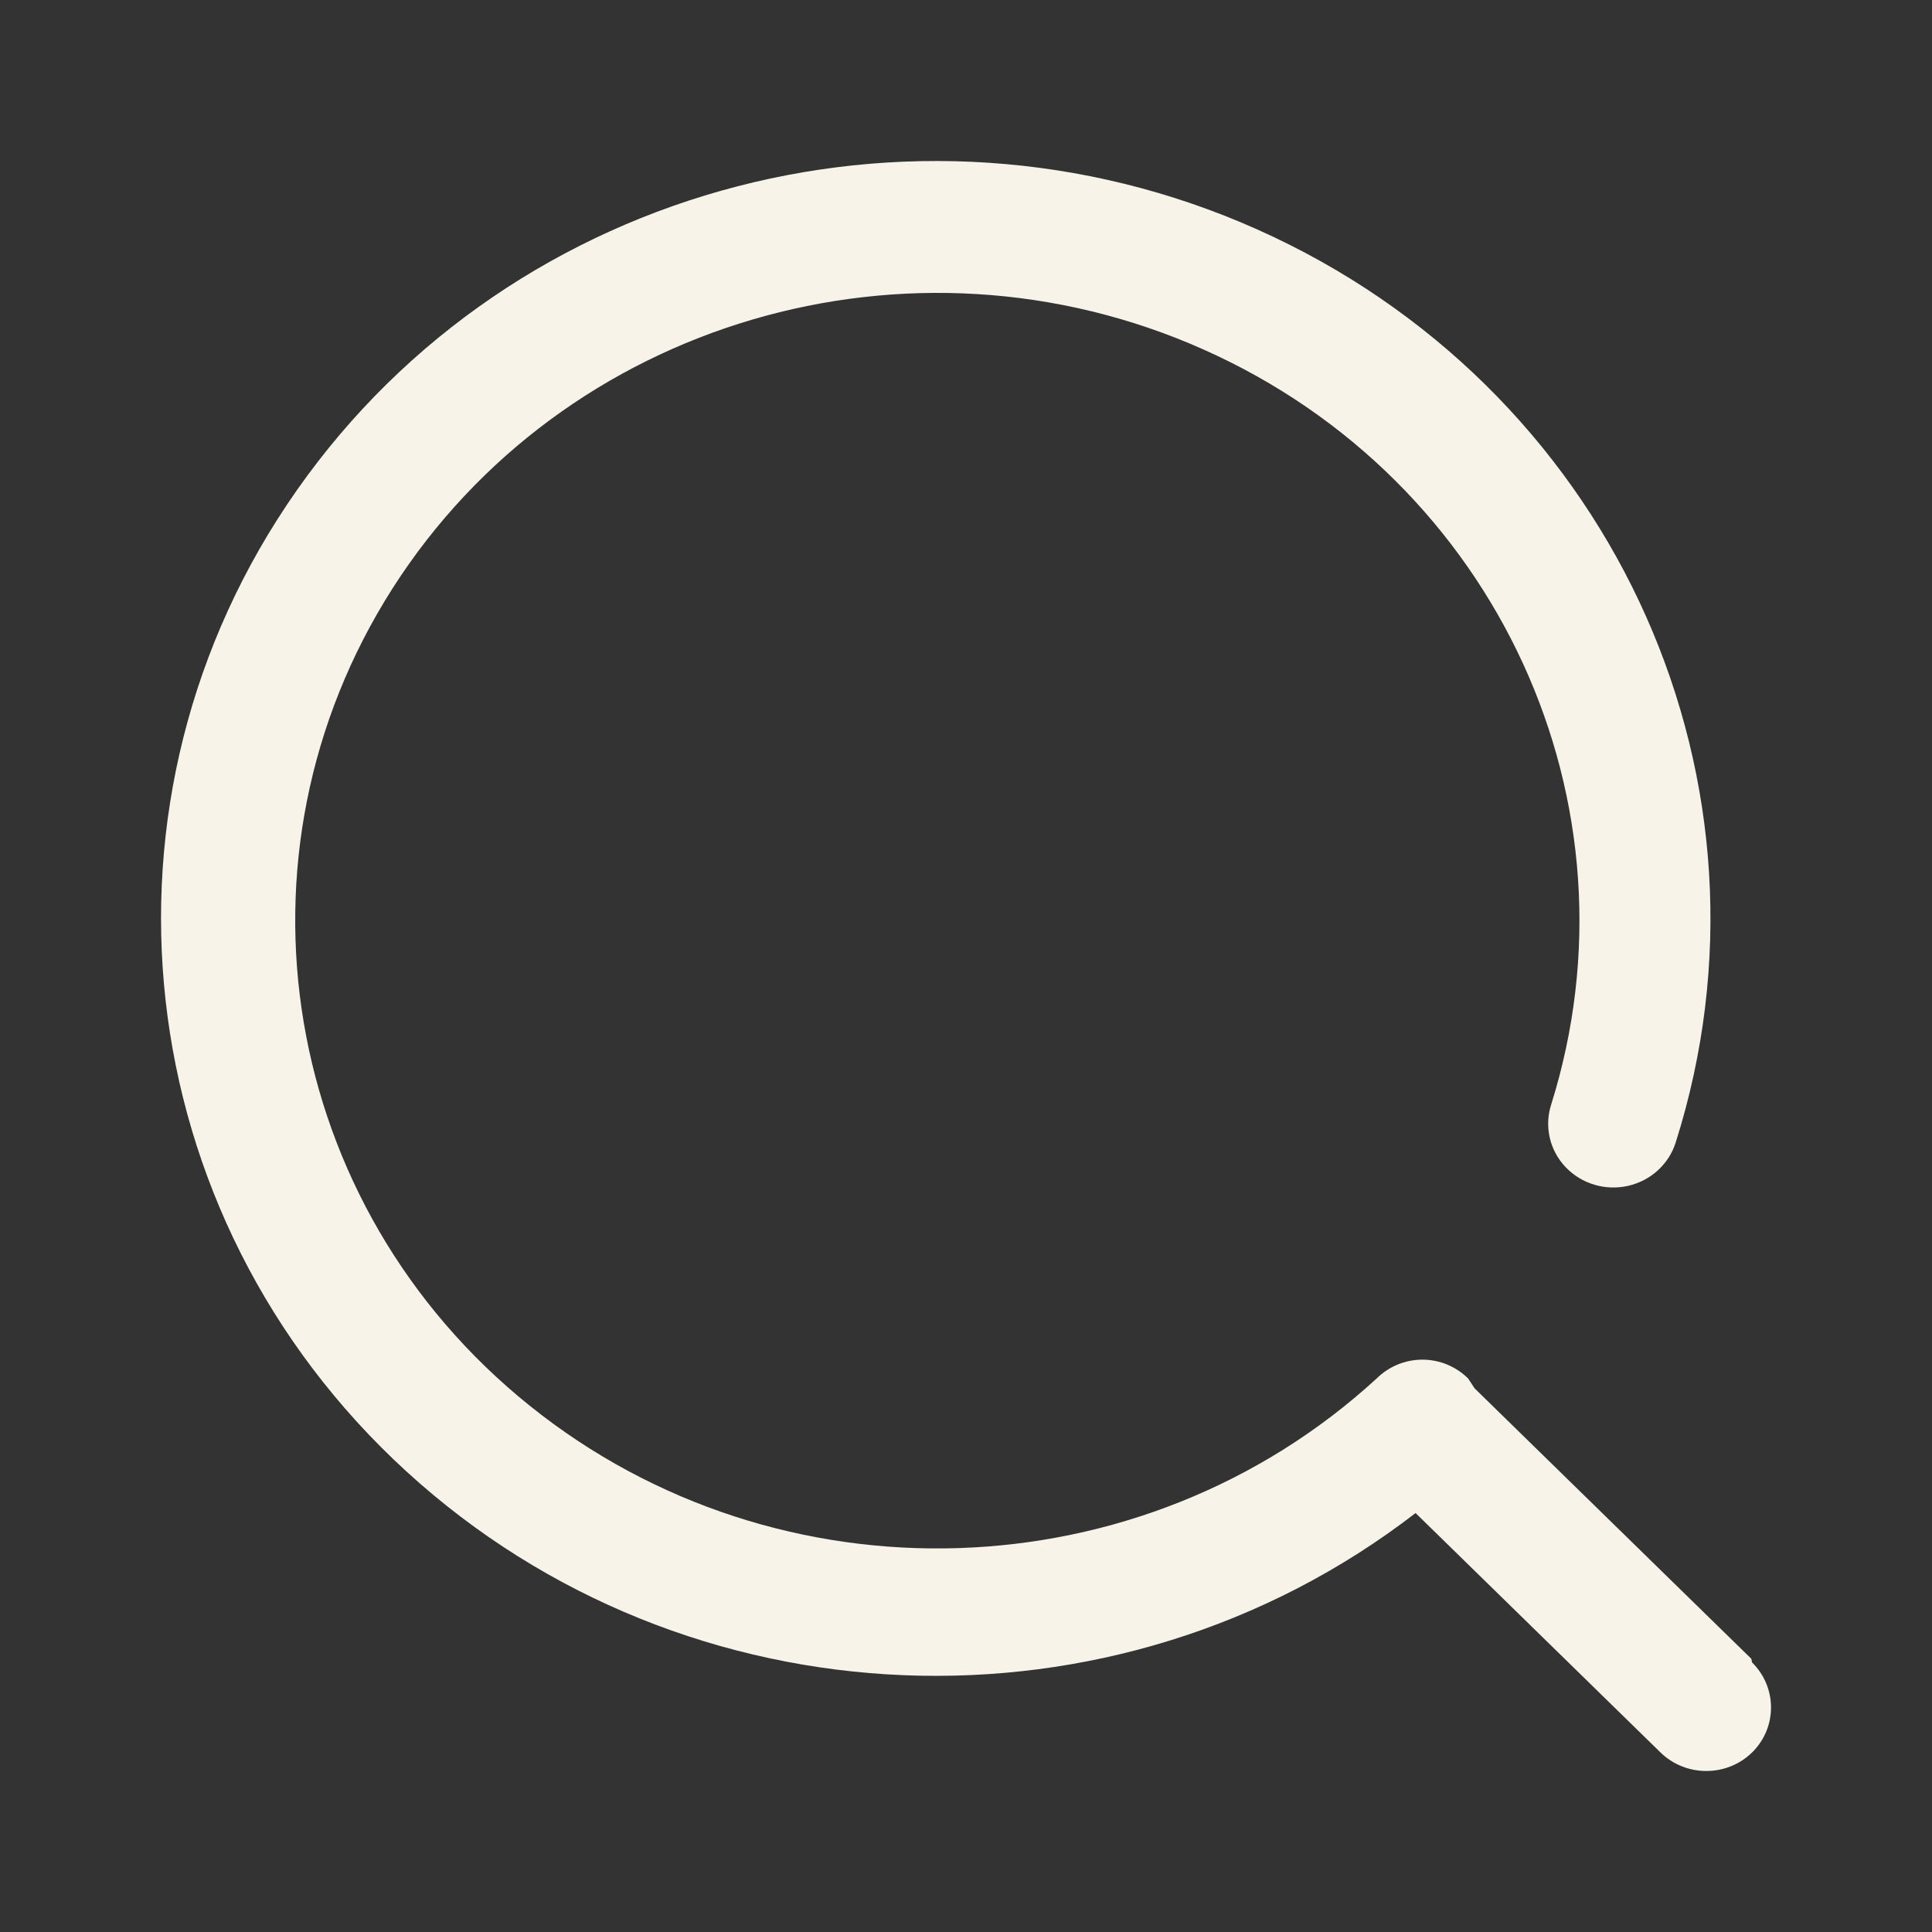
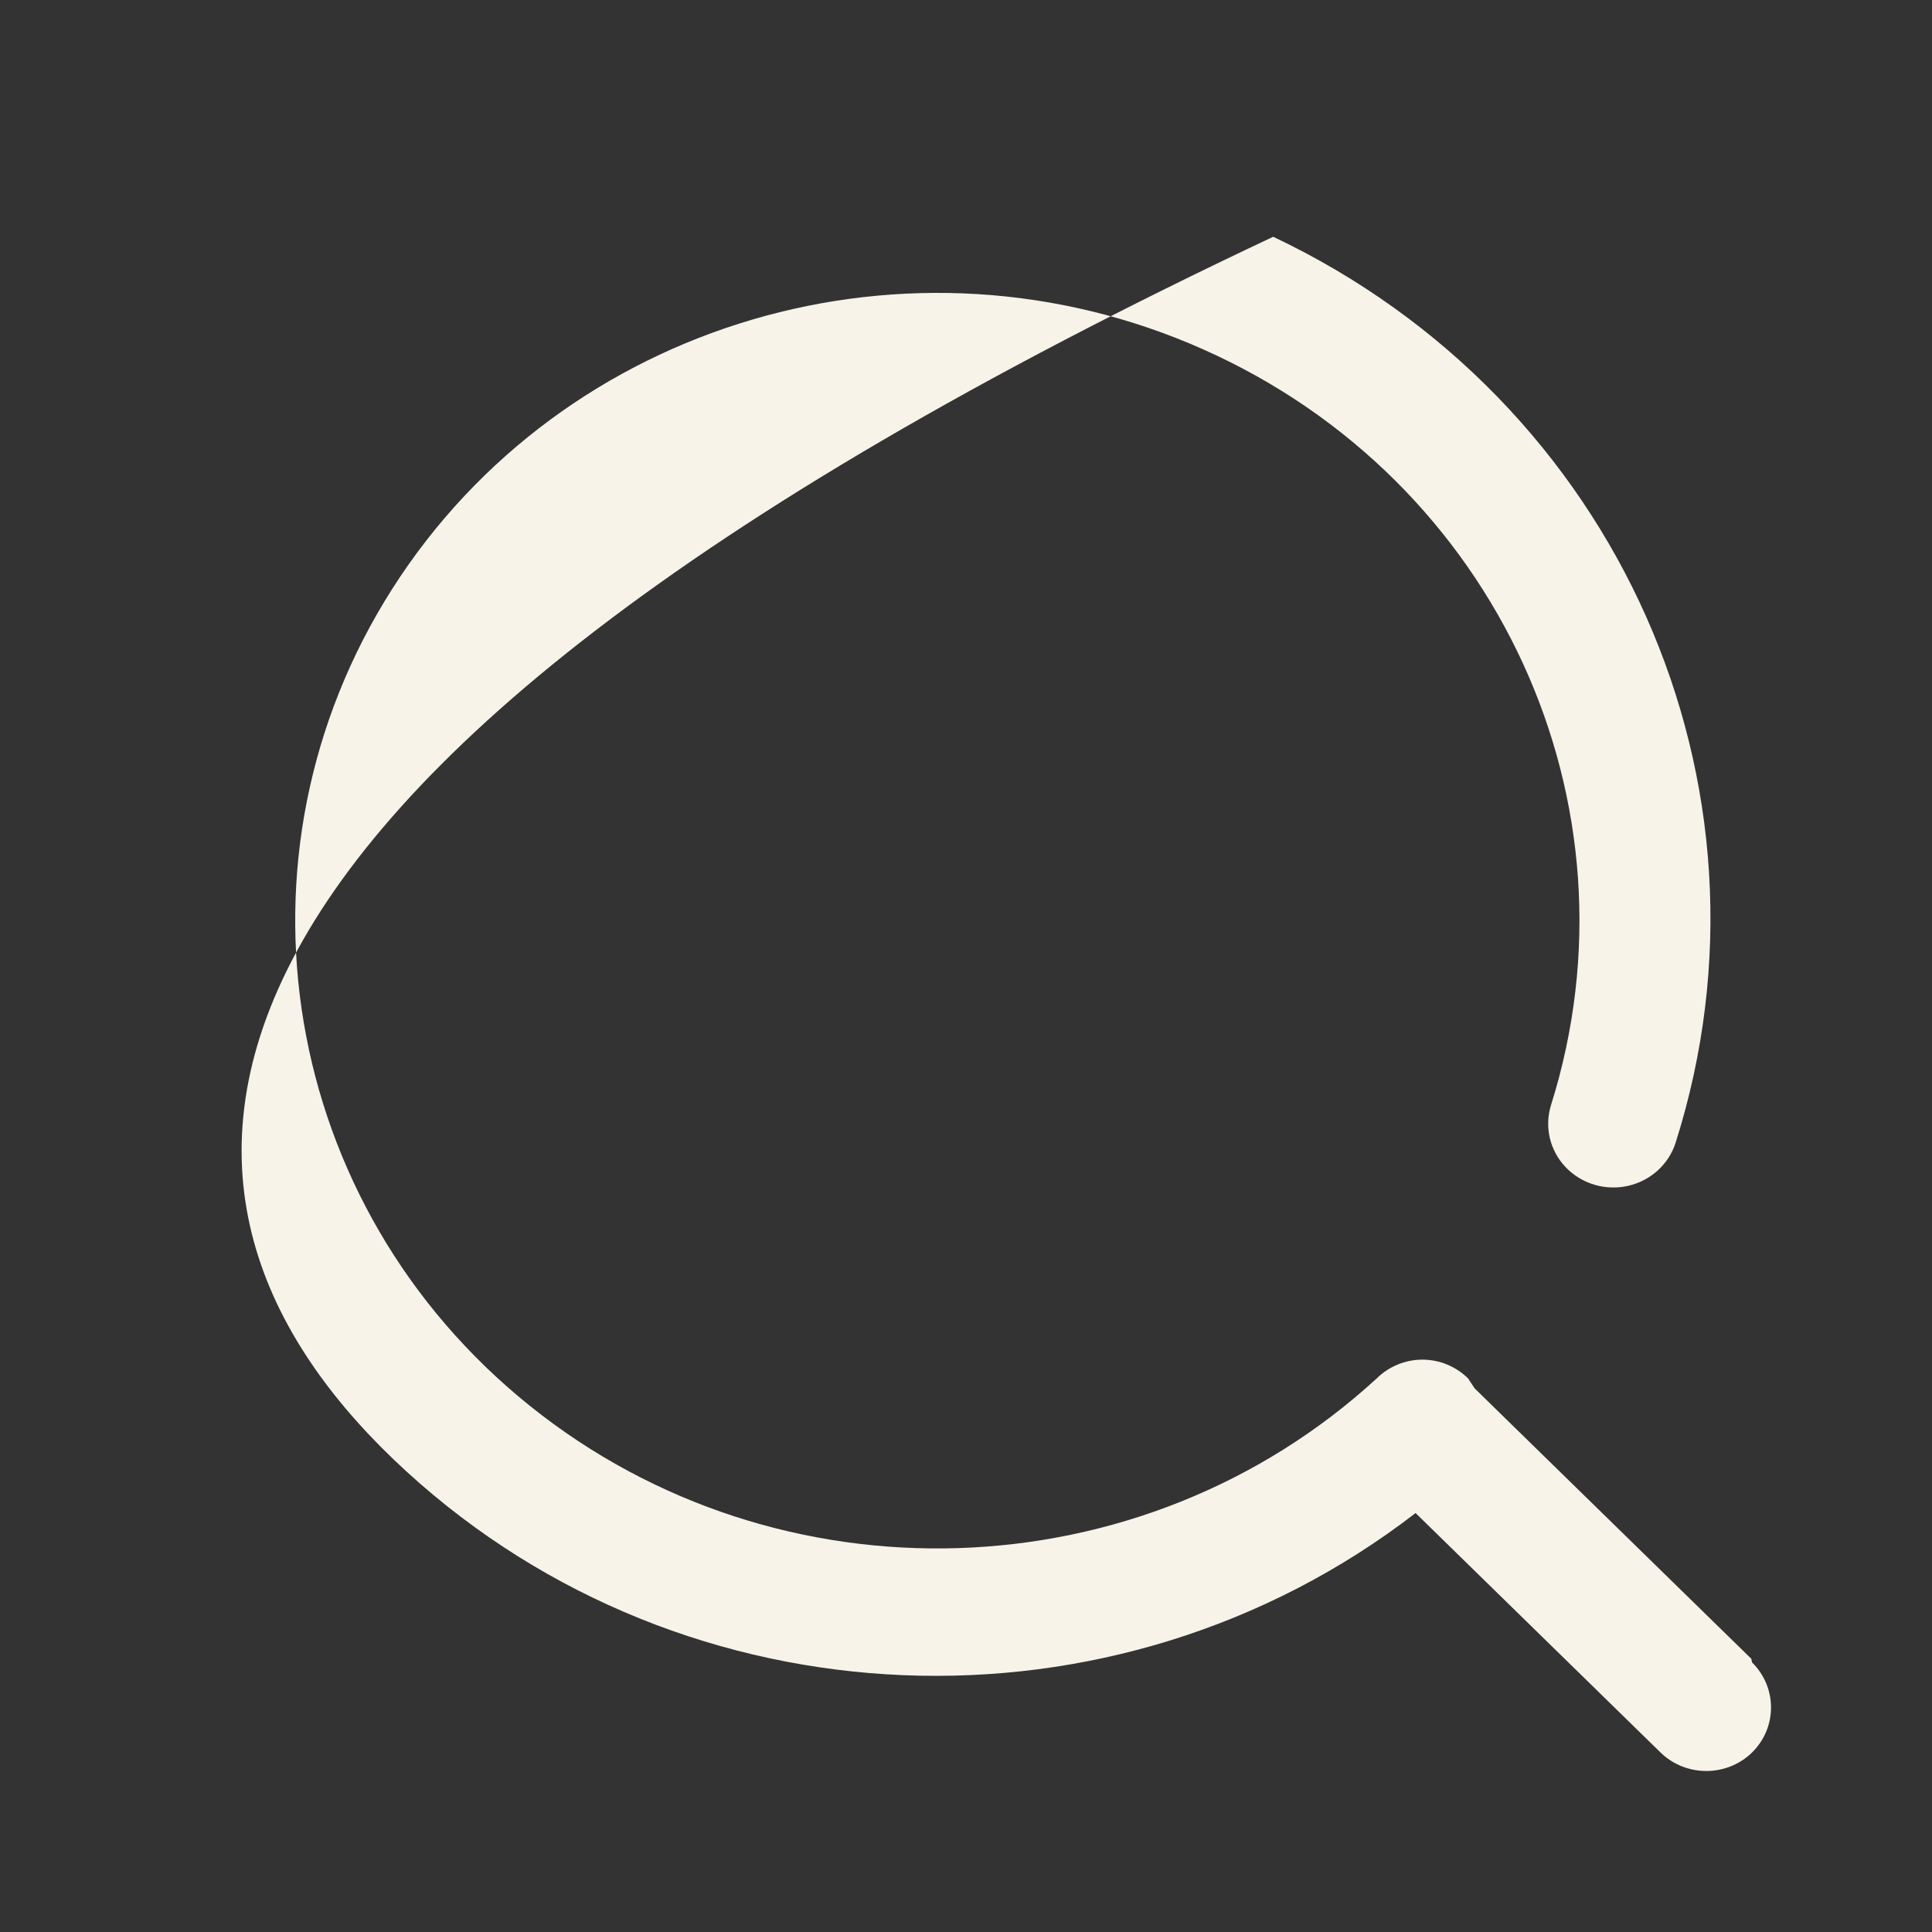
<svg xmlns="http://www.w3.org/2000/svg" width="20" height="20" viewBox="0 0 20 20" fill="none">
  <rect x="0" y="0" width="20" height="20" fill="#333333" stroke="none" />
-   <path d="M18.13 17.172L15.265 14.372L15.198 14.27C15.073 14.146 14.903 14.075 14.725 14.075C14.546 14.075 14.376 14.146 14.251 14.27C11.817 16.503 8.065 16.625 5.485 14.553C2.905 12.482 2.297 8.861 4.063 6.092C5.83 3.323 9.424 2.264 12.461 3.619C15.498 4.973 17.037 8.32 16.056 11.44C15.986 11.665 16.043 11.911 16.208 12.083C16.372 12.255 16.618 12.329 16.853 12.276C17.088 12.223 17.276 12.052 17.347 11.826C18.519 8.124 16.748 4.14 13.18 2.451C9.612 0.762 5.318 1.876 3.075 5.072C0.831 8.267 1.313 12.585 4.208 15.233C7.103 17.881 11.542 18.064 14.654 15.663L17.19 18.142C17.452 18.397 17.875 18.397 18.137 18.142C18.399 17.884 18.399 17.468 18.137 17.209L18.13 17.172Z" fill="#F7F3E9" />
+   <path d="M18.13 17.172L15.265 14.372L15.198 14.27C15.073 14.146 14.903 14.075 14.725 14.075C14.546 14.075 14.376 14.146 14.251 14.27C11.817 16.503 8.065 16.625 5.485 14.553C2.905 12.482 2.297 8.861 4.063 6.092C5.83 3.323 9.424 2.264 12.461 3.619C15.498 4.973 17.037 8.32 16.056 11.44C15.986 11.665 16.043 11.911 16.208 12.083C16.372 12.255 16.618 12.329 16.853 12.276C17.088 12.223 17.276 12.052 17.347 11.826C18.519 8.124 16.748 4.14 13.18 2.451C0.831 8.267 1.313 12.585 4.208 15.233C7.103 17.881 11.542 18.064 14.654 15.663L17.19 18.142C17.452 18.397 17.875 18.397 18.137 18.142C18.399 17.884 18.399 17.468 18.137 17.209L18.13 17.172Z" fill="#F7F3E9" />
</svg>